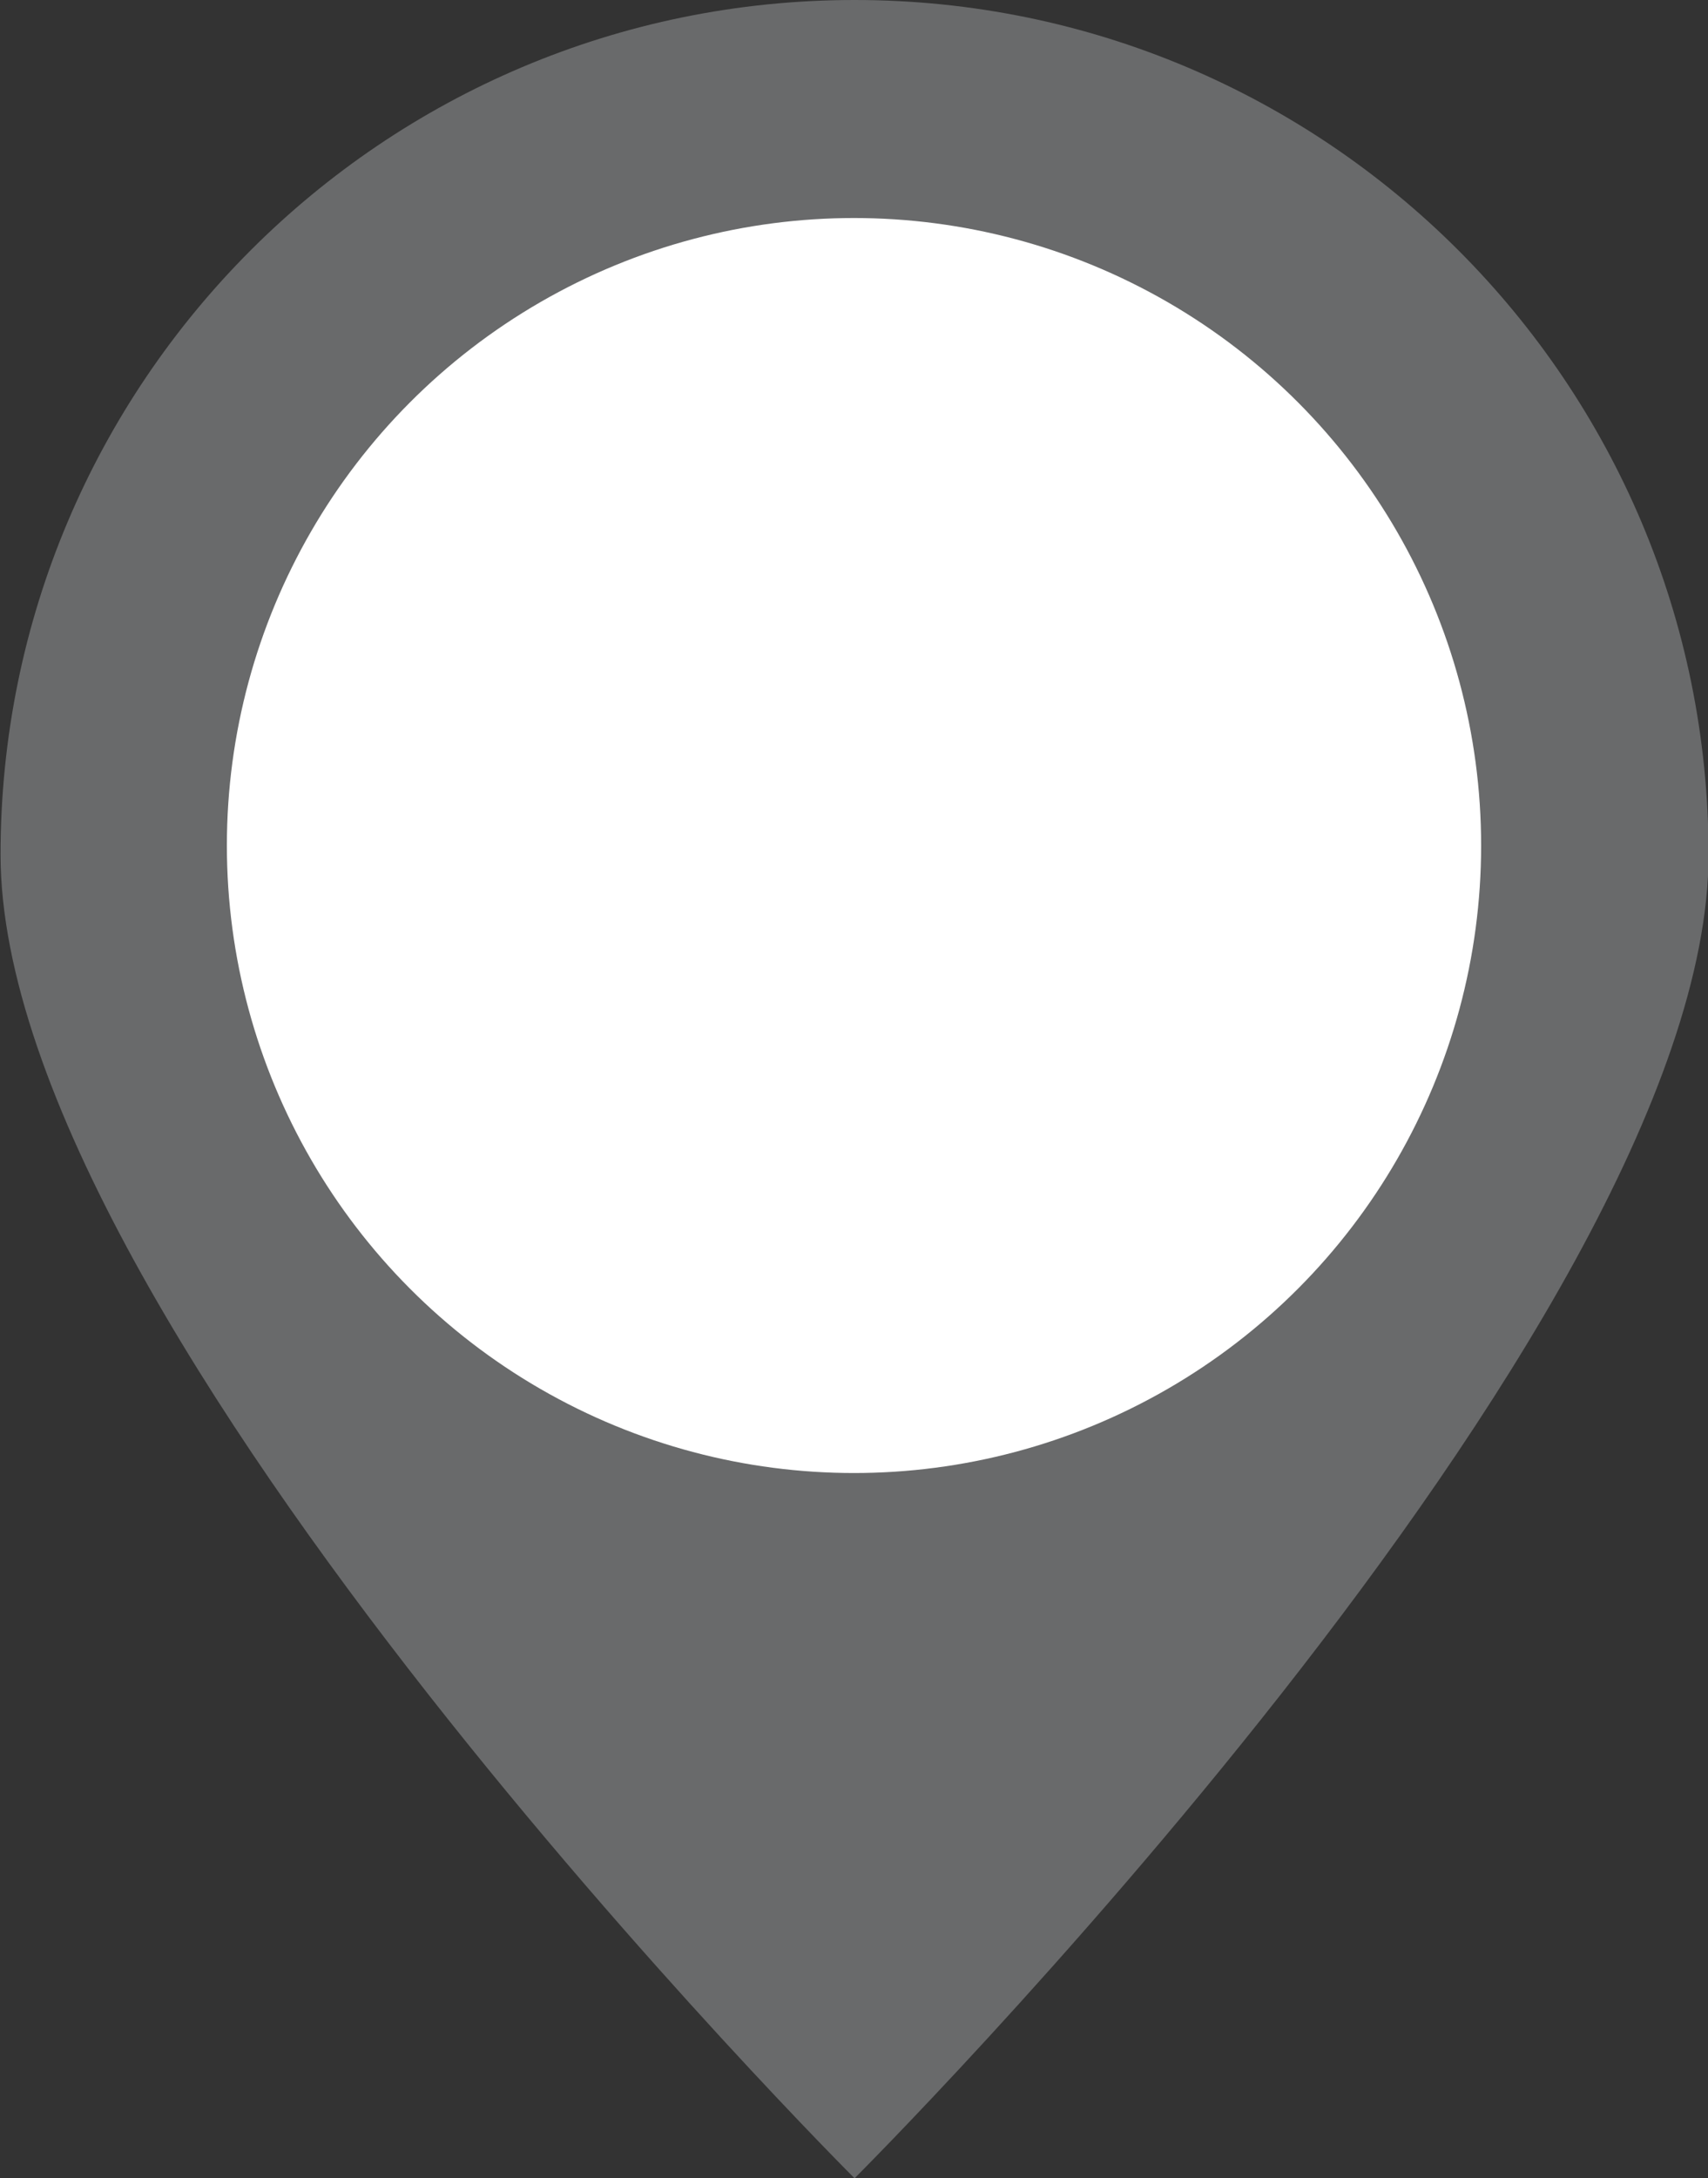
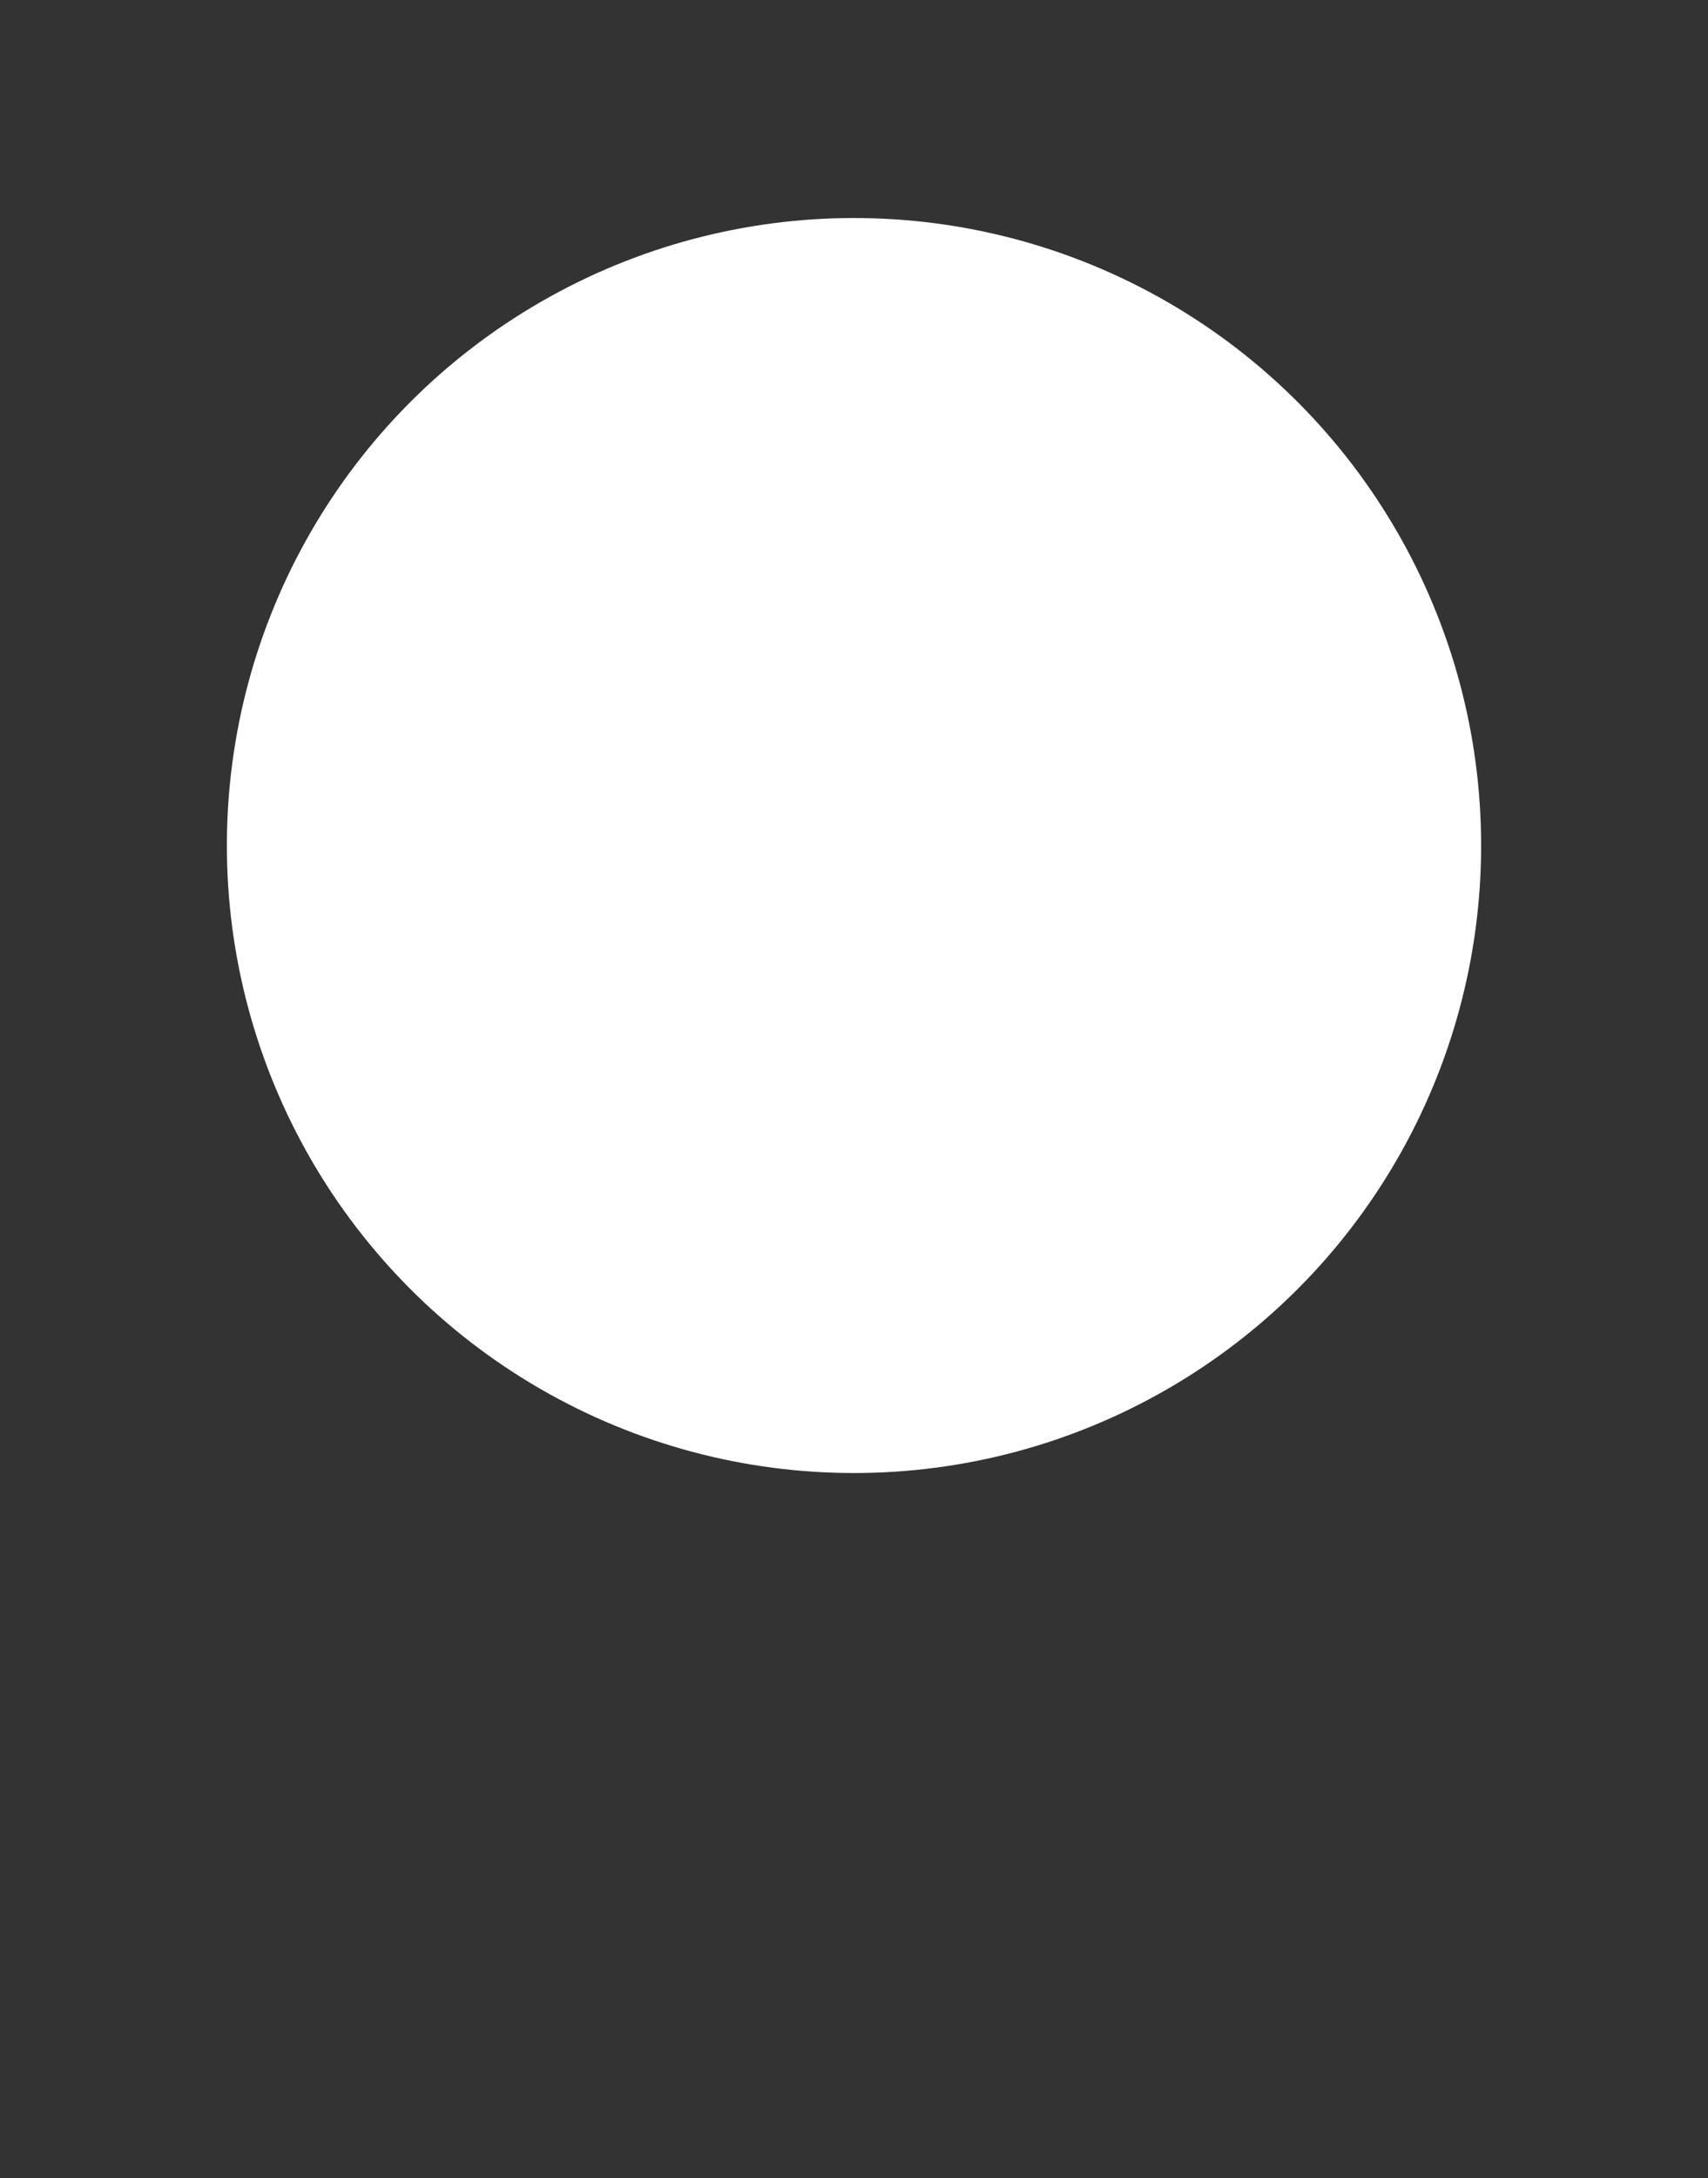
<svg xmlns="http://www.w3.org/2000/svg" version="1.1" id="Layer_1" x="0px" y="0px" width="12.354px" height="15.746px" viewBox="0 0 12.354 15.746" enable-background="new 0 0 12.354 15.746" xml:space="preserve">
  <rect x="0" y="0" width="12.354" height="15.746" fill="#333333" stroke="none" />
  <g id="Group_63" transform="translate(-2330.496 -2280.672)">
    <g id="Group_62">
-       <path id="Path_179" fill="#696A6B" d="M2330.5,2286.849c0-3.412,2.766-6.177,6.177-6.177s6.177,2.766,6.177,6.177l0,0    c0,3.413-6.177,9.569-6.177,9.569S2330.5,2290.261,2330.5,2286.849z" />
-     </g>
+       </g>
    <circle id="Ellipse_14" fill="#FFFFFF" cx="2336.673" cy="2286.784" r="4.536" />
  </g>
</svg>